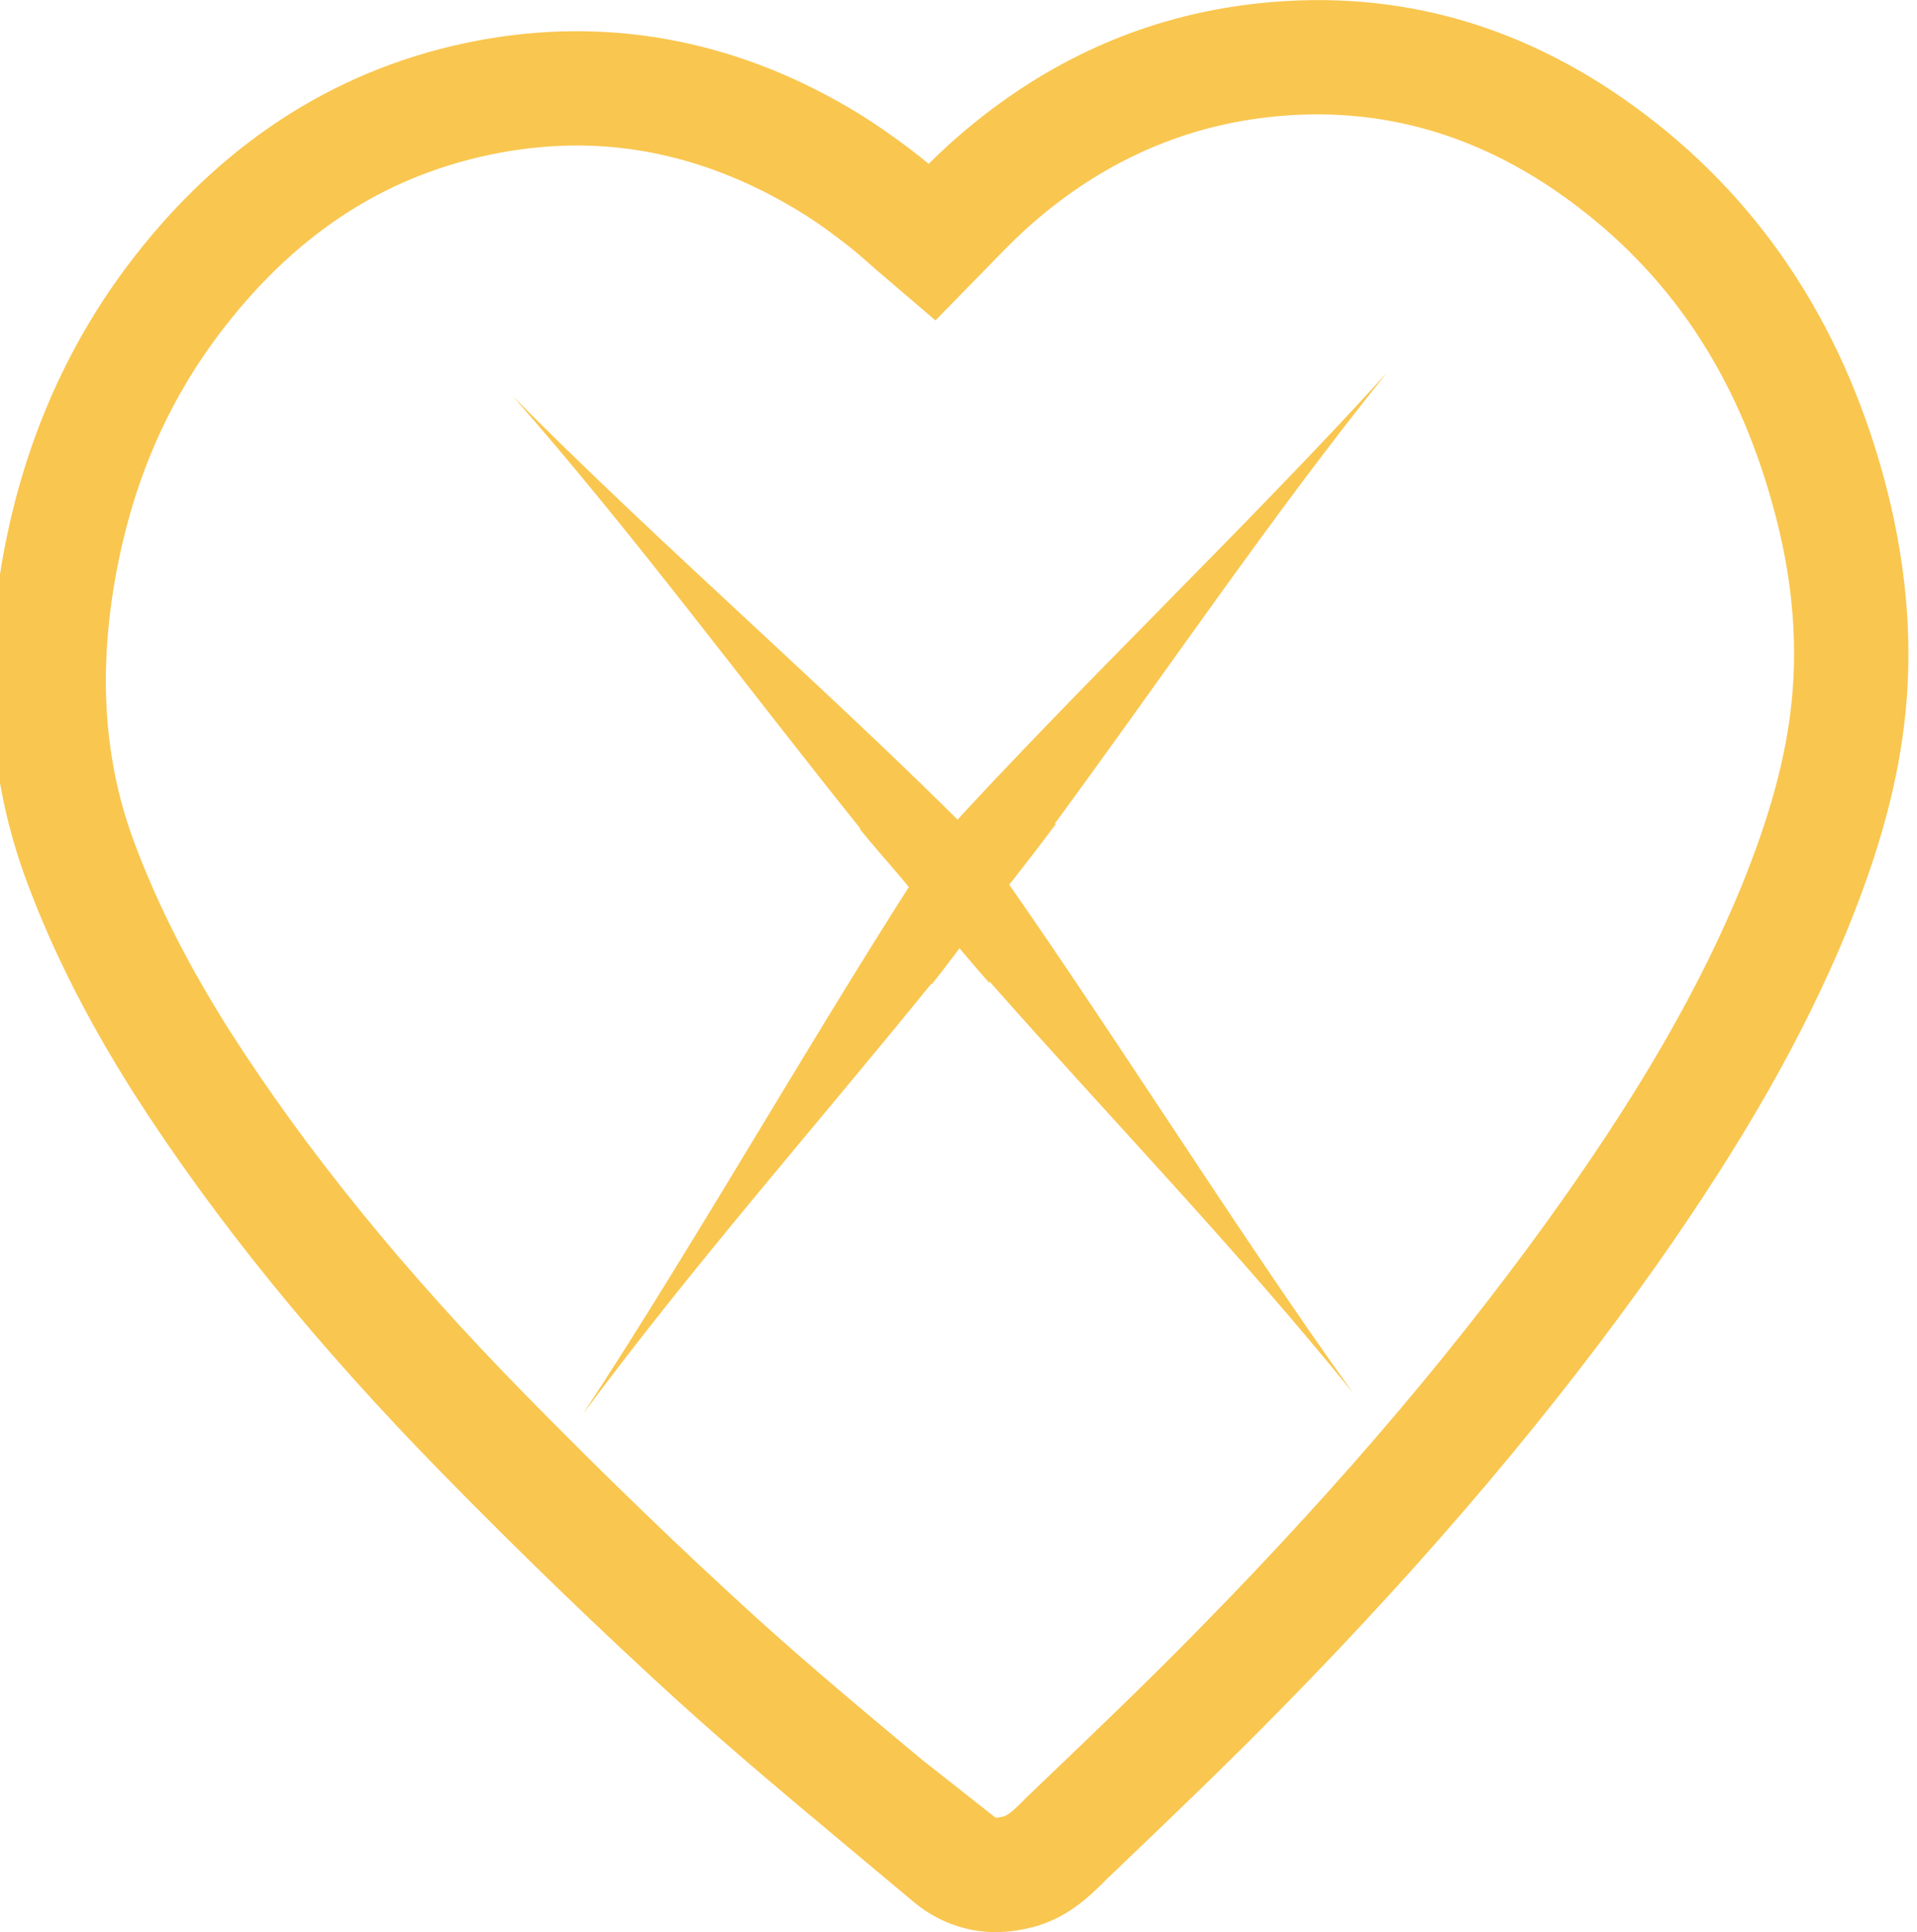
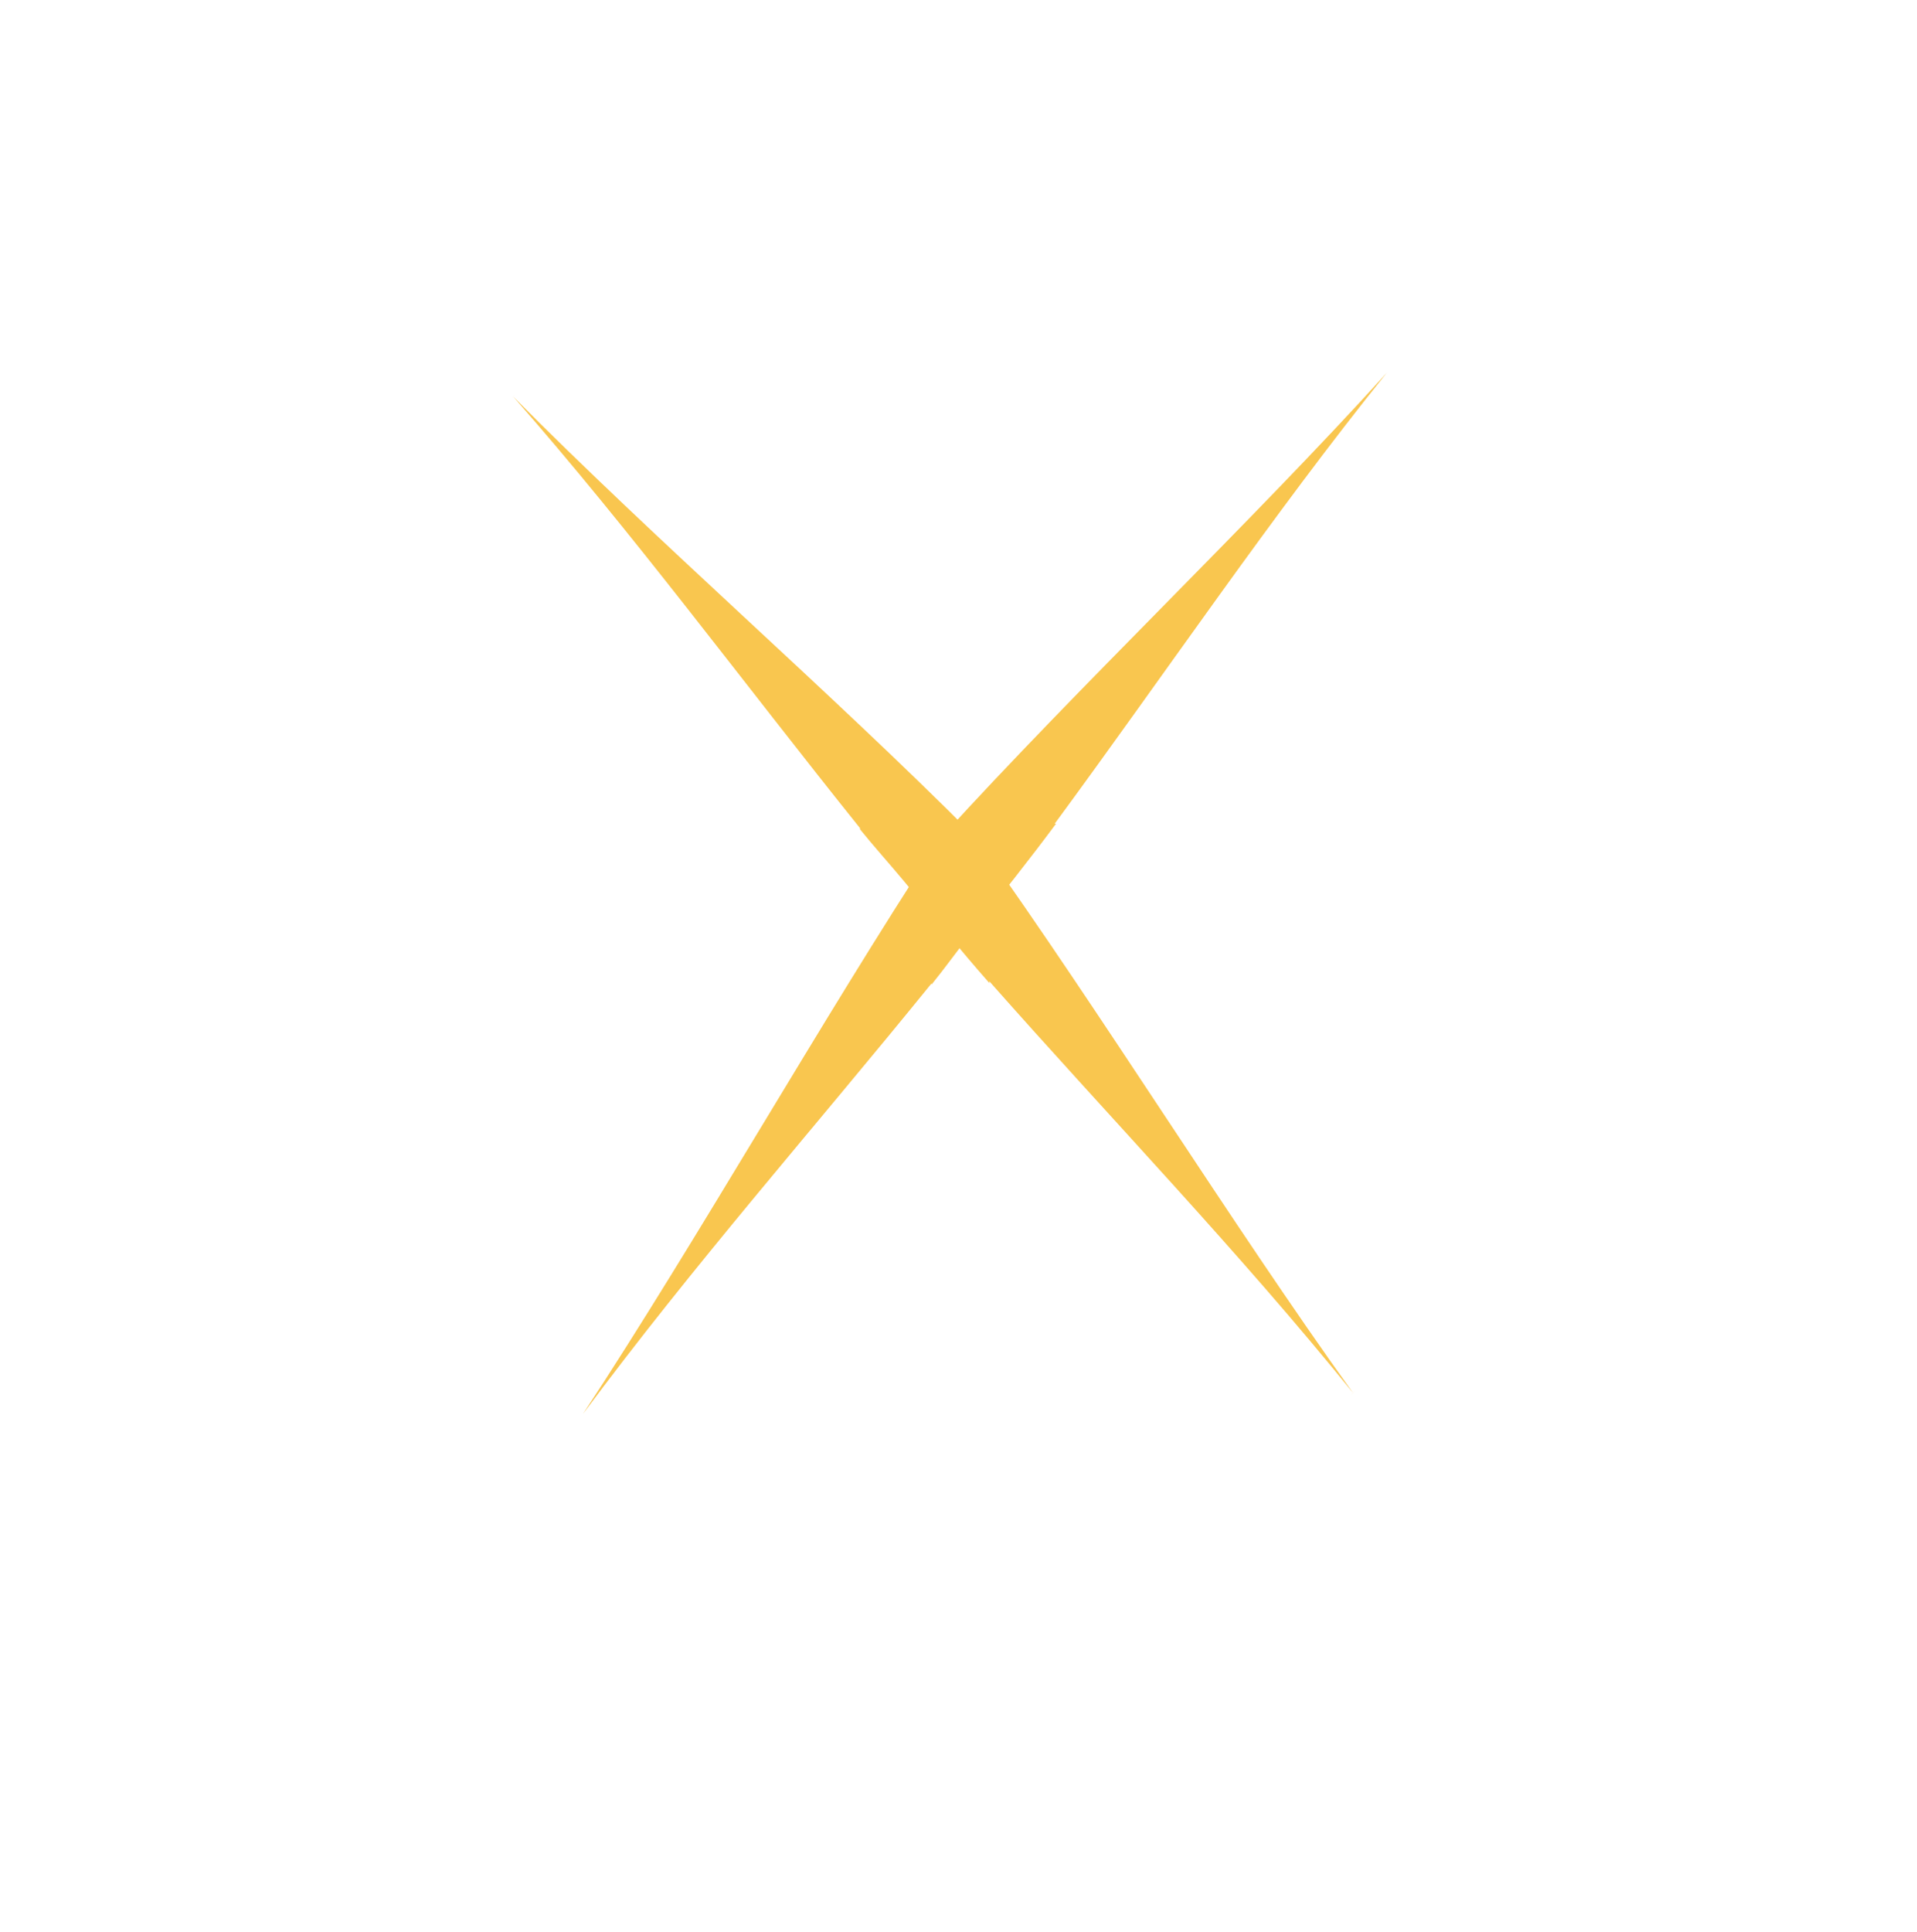
<svg xmlns="http://www.w3.org/2000/svg" version="1.1" id="Capa_1" x="0px" y="0px" width="41.764px" height="42.084px" viewBox="0 0 41.764 42.084" enable-background="new 0 0 41.764 42.084" xml:space="preserve">
  <g>
    <g>
-       <path fill="#F9C64F" d="M21.692,42.084c-0.656,0-1.283-0.232-1.803-0.671l-1.381-1.155c-1.254-1.048-2.512-2.097-3.725-3.196    c-1.668-1.517-3.387-3.175-5.107-4.929c-2.779-2.833-4.994-5.562-6.773-8.339c-0.982-1.554-1.732-3.029-2.291-4.517    c-0.787-2.072-0.988-4.269-0.621-6.712c0.408-2.659,1.404-5.016,2.961-7.006c1.992-2.544,4.502-4.117,7.455-4.675    c2.799-0.526,5.535-0.033,8.08,1.458c0.486,0.284,0.949,0.607,1.395,0.948c0.119,0.089,0.236,0.183,0.35,0.28    c0.139-0.14,0.283-0.277,0.43-0.41c1.887-1.709,4.059-2.736,6.457-3.052c3.092-0.404,5.918,0.348,8.475,2.202    c2.674,1.936,4.504,4.647,5.439,8.061c0.484,1.767,0.648,3.502,0.48,5.158c-0.148,1.473-0.555,2.982-1.277,4.748    c-0.939,2.281-2.252,4.584-4.125,7.25c-2.262,3.202-4.924,6.353-8.139,9.633c-1.166,1.191-2.367,2.342-3.568,3.49l-0.281,0.268    c-0.346,0.348-0.813,0.821-1.545,1.036C22.278,42.039,21.981,42.084,21.692,42.084z M12.571,3.169    c-0.559,0-1.133,0.055-1.701,0.162c-2.375,0.45-4.324,1.68-5.957,3.764c-1.307,1.671-2.111,3.584-2.459,5.844    c-0.303,2.006-0.141,3.792,0.488,5.456c0.5,1.33,1.176,2.657,2.064,4.06c1.68,2.626,3.789,5.224,6.449,7.933    c1.686,1.72,3.369,3.344,5.002,4.829c1.188,1.075,2.416,2.101,3.648,3.127l1.586,1.248c0.051,0,0.111-0.011,0.18-0.03    c0.119-0.035,0.303-0.219,0.479-0.398l0.33-0.317c1.182-1.13,2.365-2.26,3.51-3.433c3.123-3.185,5.701-6.235,7.883-9.325    c1.766-2.507,2.99-4.657,3.857-6.76c0.627-1.537,0.979-2.825,1.104-4.054c0.137-1.366,0.006-2.755-0.406-4.247    c-0.793-2.893-2.264-5.086-4.496-6.703c-2.039-1.478-4.277-2.069-6.689-1.75c-1.887,0.25-3.604,1.066-5.105,2.426    c-0.279,0.255-0.545,0.53-0.811,0.805L20.38,6.979l-1.311-1.121c-0.229-0.203-0.455-0.404-0.695-0.586    c-0.367-0.282-0.742-0.547-1.143-0.778C15.731,3.615,14.161,3.169,12.571,3.169z" />
-     </g>
+       </g>
    <g>
      <path fill="#F9C64F" d="M20.521,18.223l-0.015,0.001c-0.008,0.013-0.017,0.028-0.025,0.041c-0.021,0.024-0.045,0.048-0.067,0.073    l-0.002,0.034c-2.533,3.875-5.18,8.572-7.712,12.428c2.385-3.221,5.015-6.2,7.594-9.379v0.026    c0.319-0.397,0.615-0.807,0.927-1.208c0.6-0.757,1.201-1.509,1.787-2.299l-0.031,0.003c2.453-3.335,4.74-6.724,7.234-9.82    C27.21,11.429,23.535,14.916,20.521,18.223z" />
      <path fill="#F9C64F" d="M30.21,8.123C30.339,8.303,30.083,7.944,30.21,8.123L30.21,8.123z" />
-       <path fill="#F9C64F" d="M12.699,30.8C12.55,30.649,12.85,30.953,12.699,30.8L12.699,30.8z" />
    </g>
    <g>
      <path fill="#F9C64F" d="M21.326,18.332l-0.001-0.016c-0.013-0.011-0.022-0.022-0.032-0.035c-0.02-0.026-0.039-0.055-0.059-0.083    l-0.027-0.001c-3.126-3.139-6.917-6.419-10.027-9.559c2.599,2.957,5.001,6.216,7.566,9.412l-0.021-0.001    c0.32,0.396,0.652,0.763,0.974,1.15c0.612,0.743,1.218,1.488,1.858,2.216l-0.004-0.042c2.689,3.041,5.425,5.875,7.924,8.967    C26.81,26.622,23.995,22.068,21.326,18.332z" />
      <path fill="#F9C64F" d="M29.478,30.341C29.33,30.501,29.621,30.183,29.478,30.341L29.478,30.341z" />
      <path fill="#F9C64F" d="M11.18,8.638C11.3,8.454,11.057,8.825,11.18,8.638L11.18,8.638z" />
    </g>
  </g>
</svg>